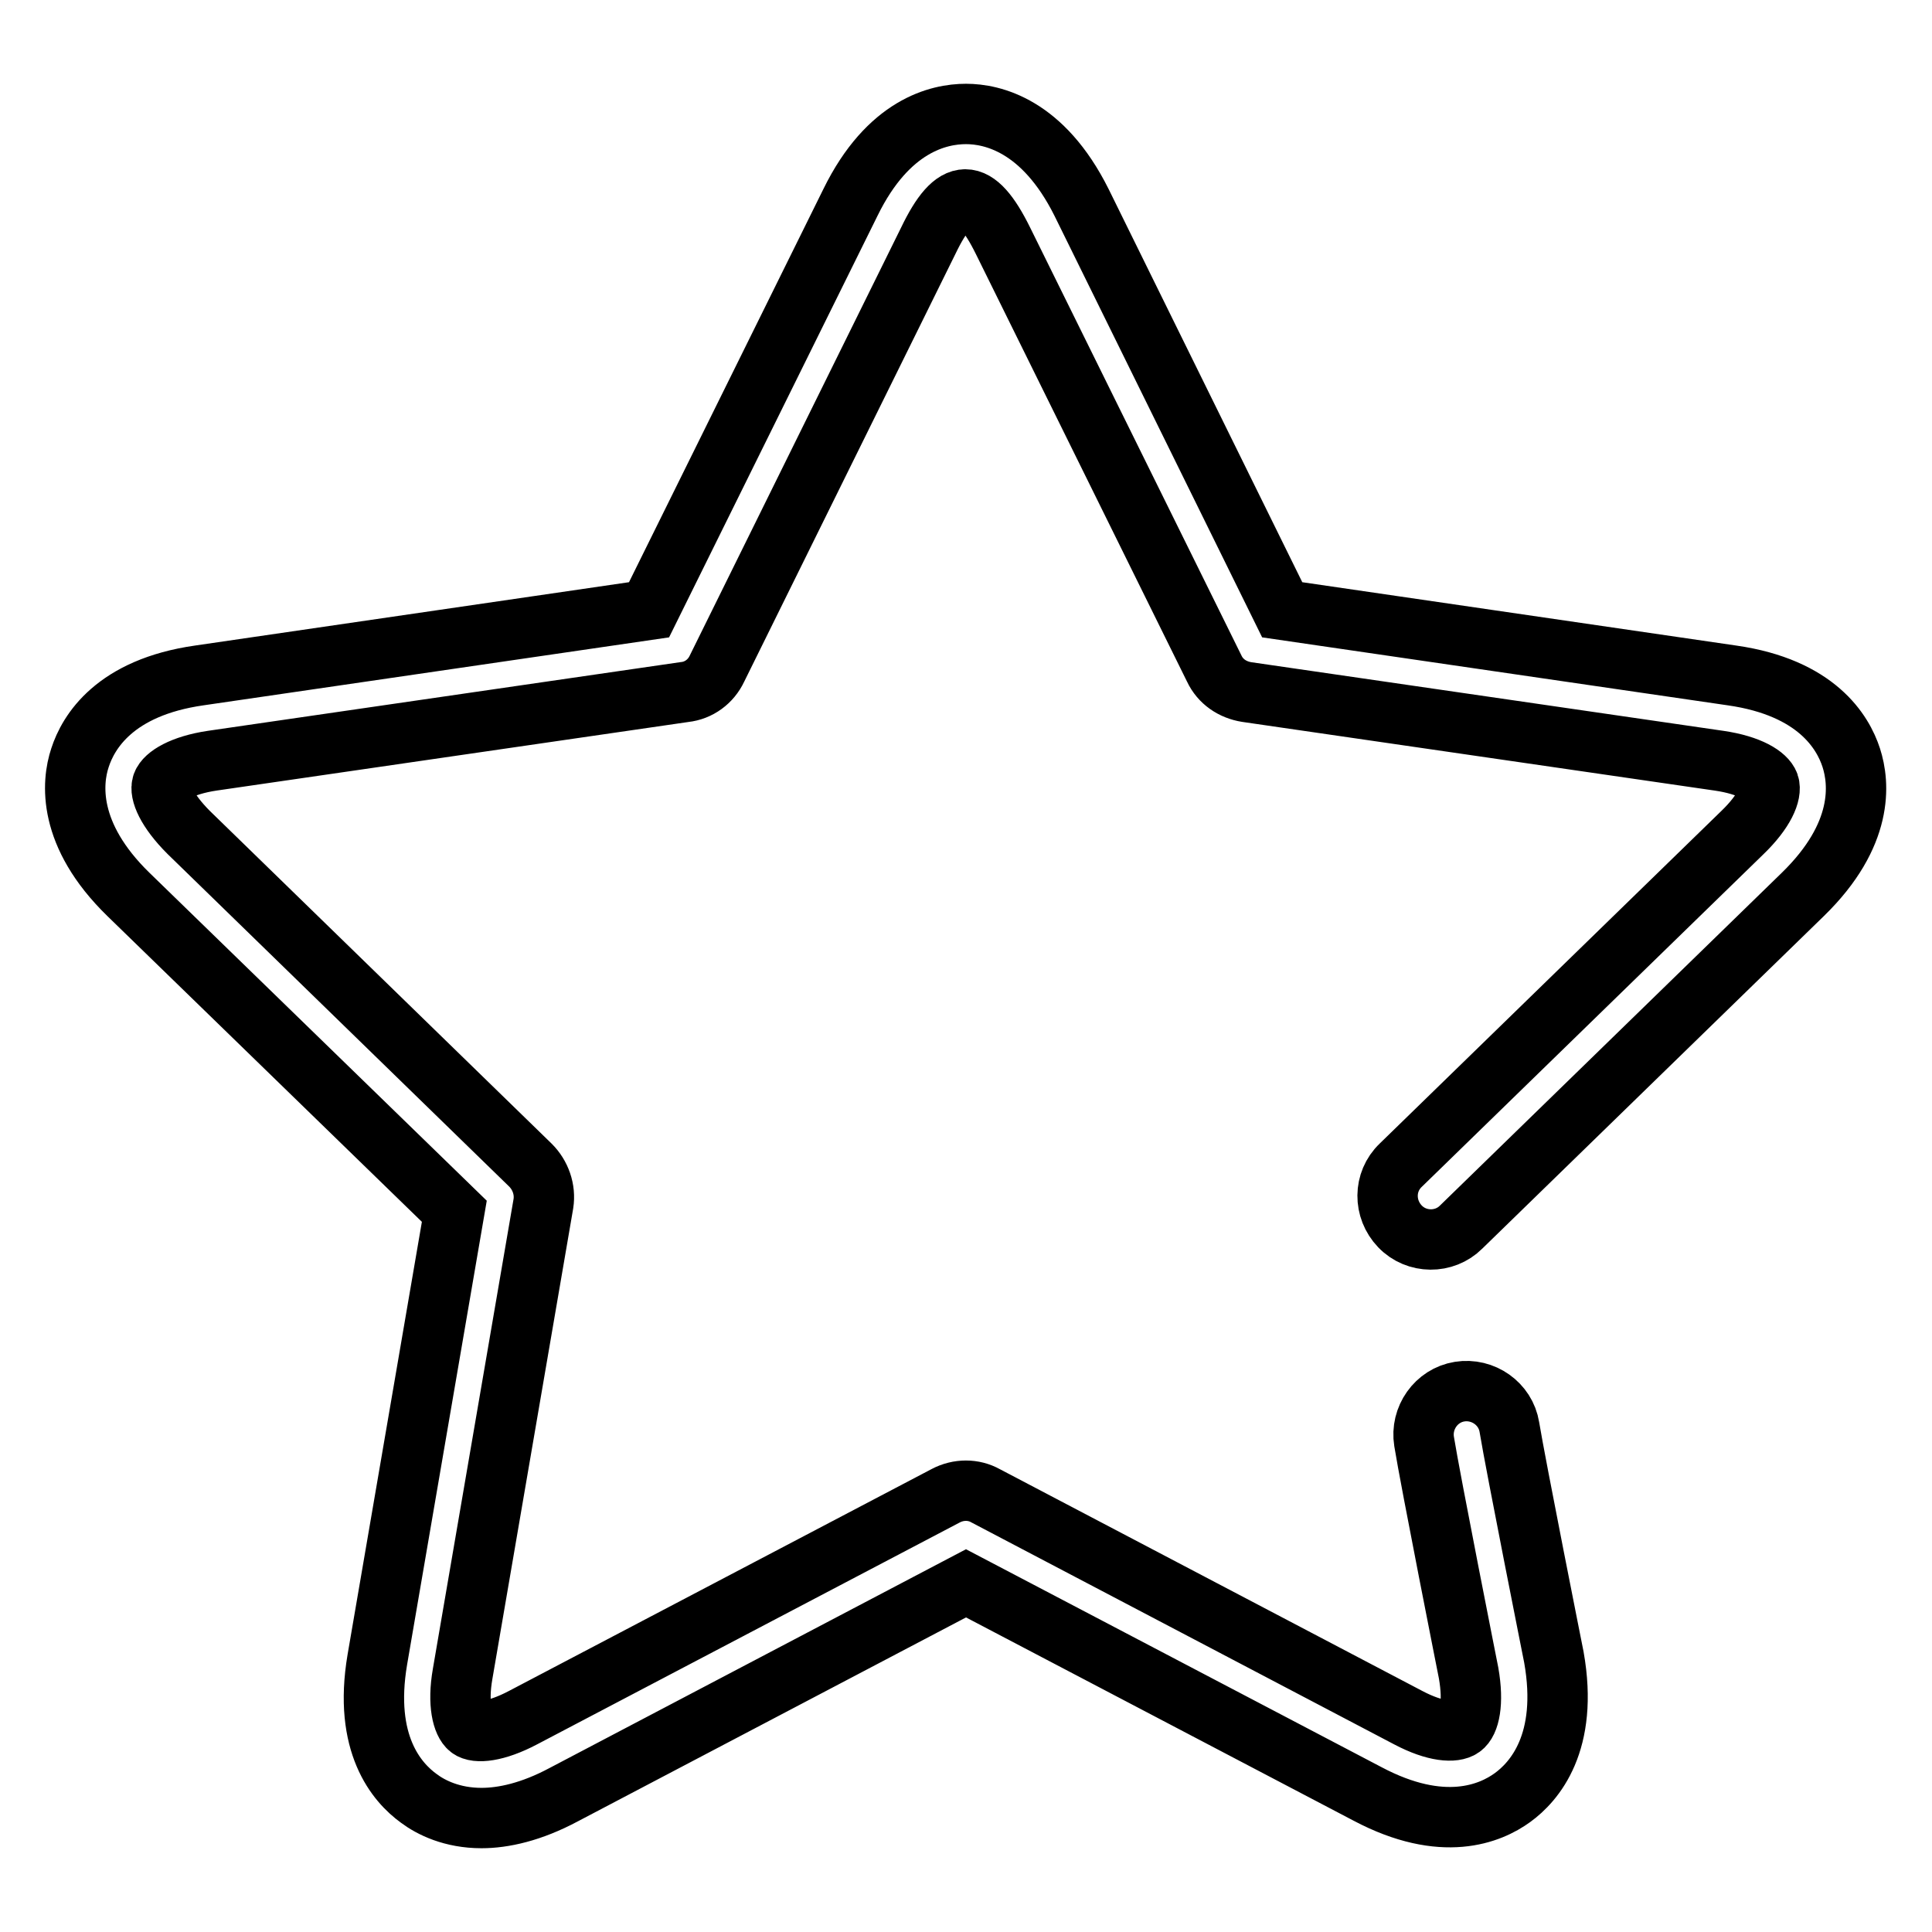
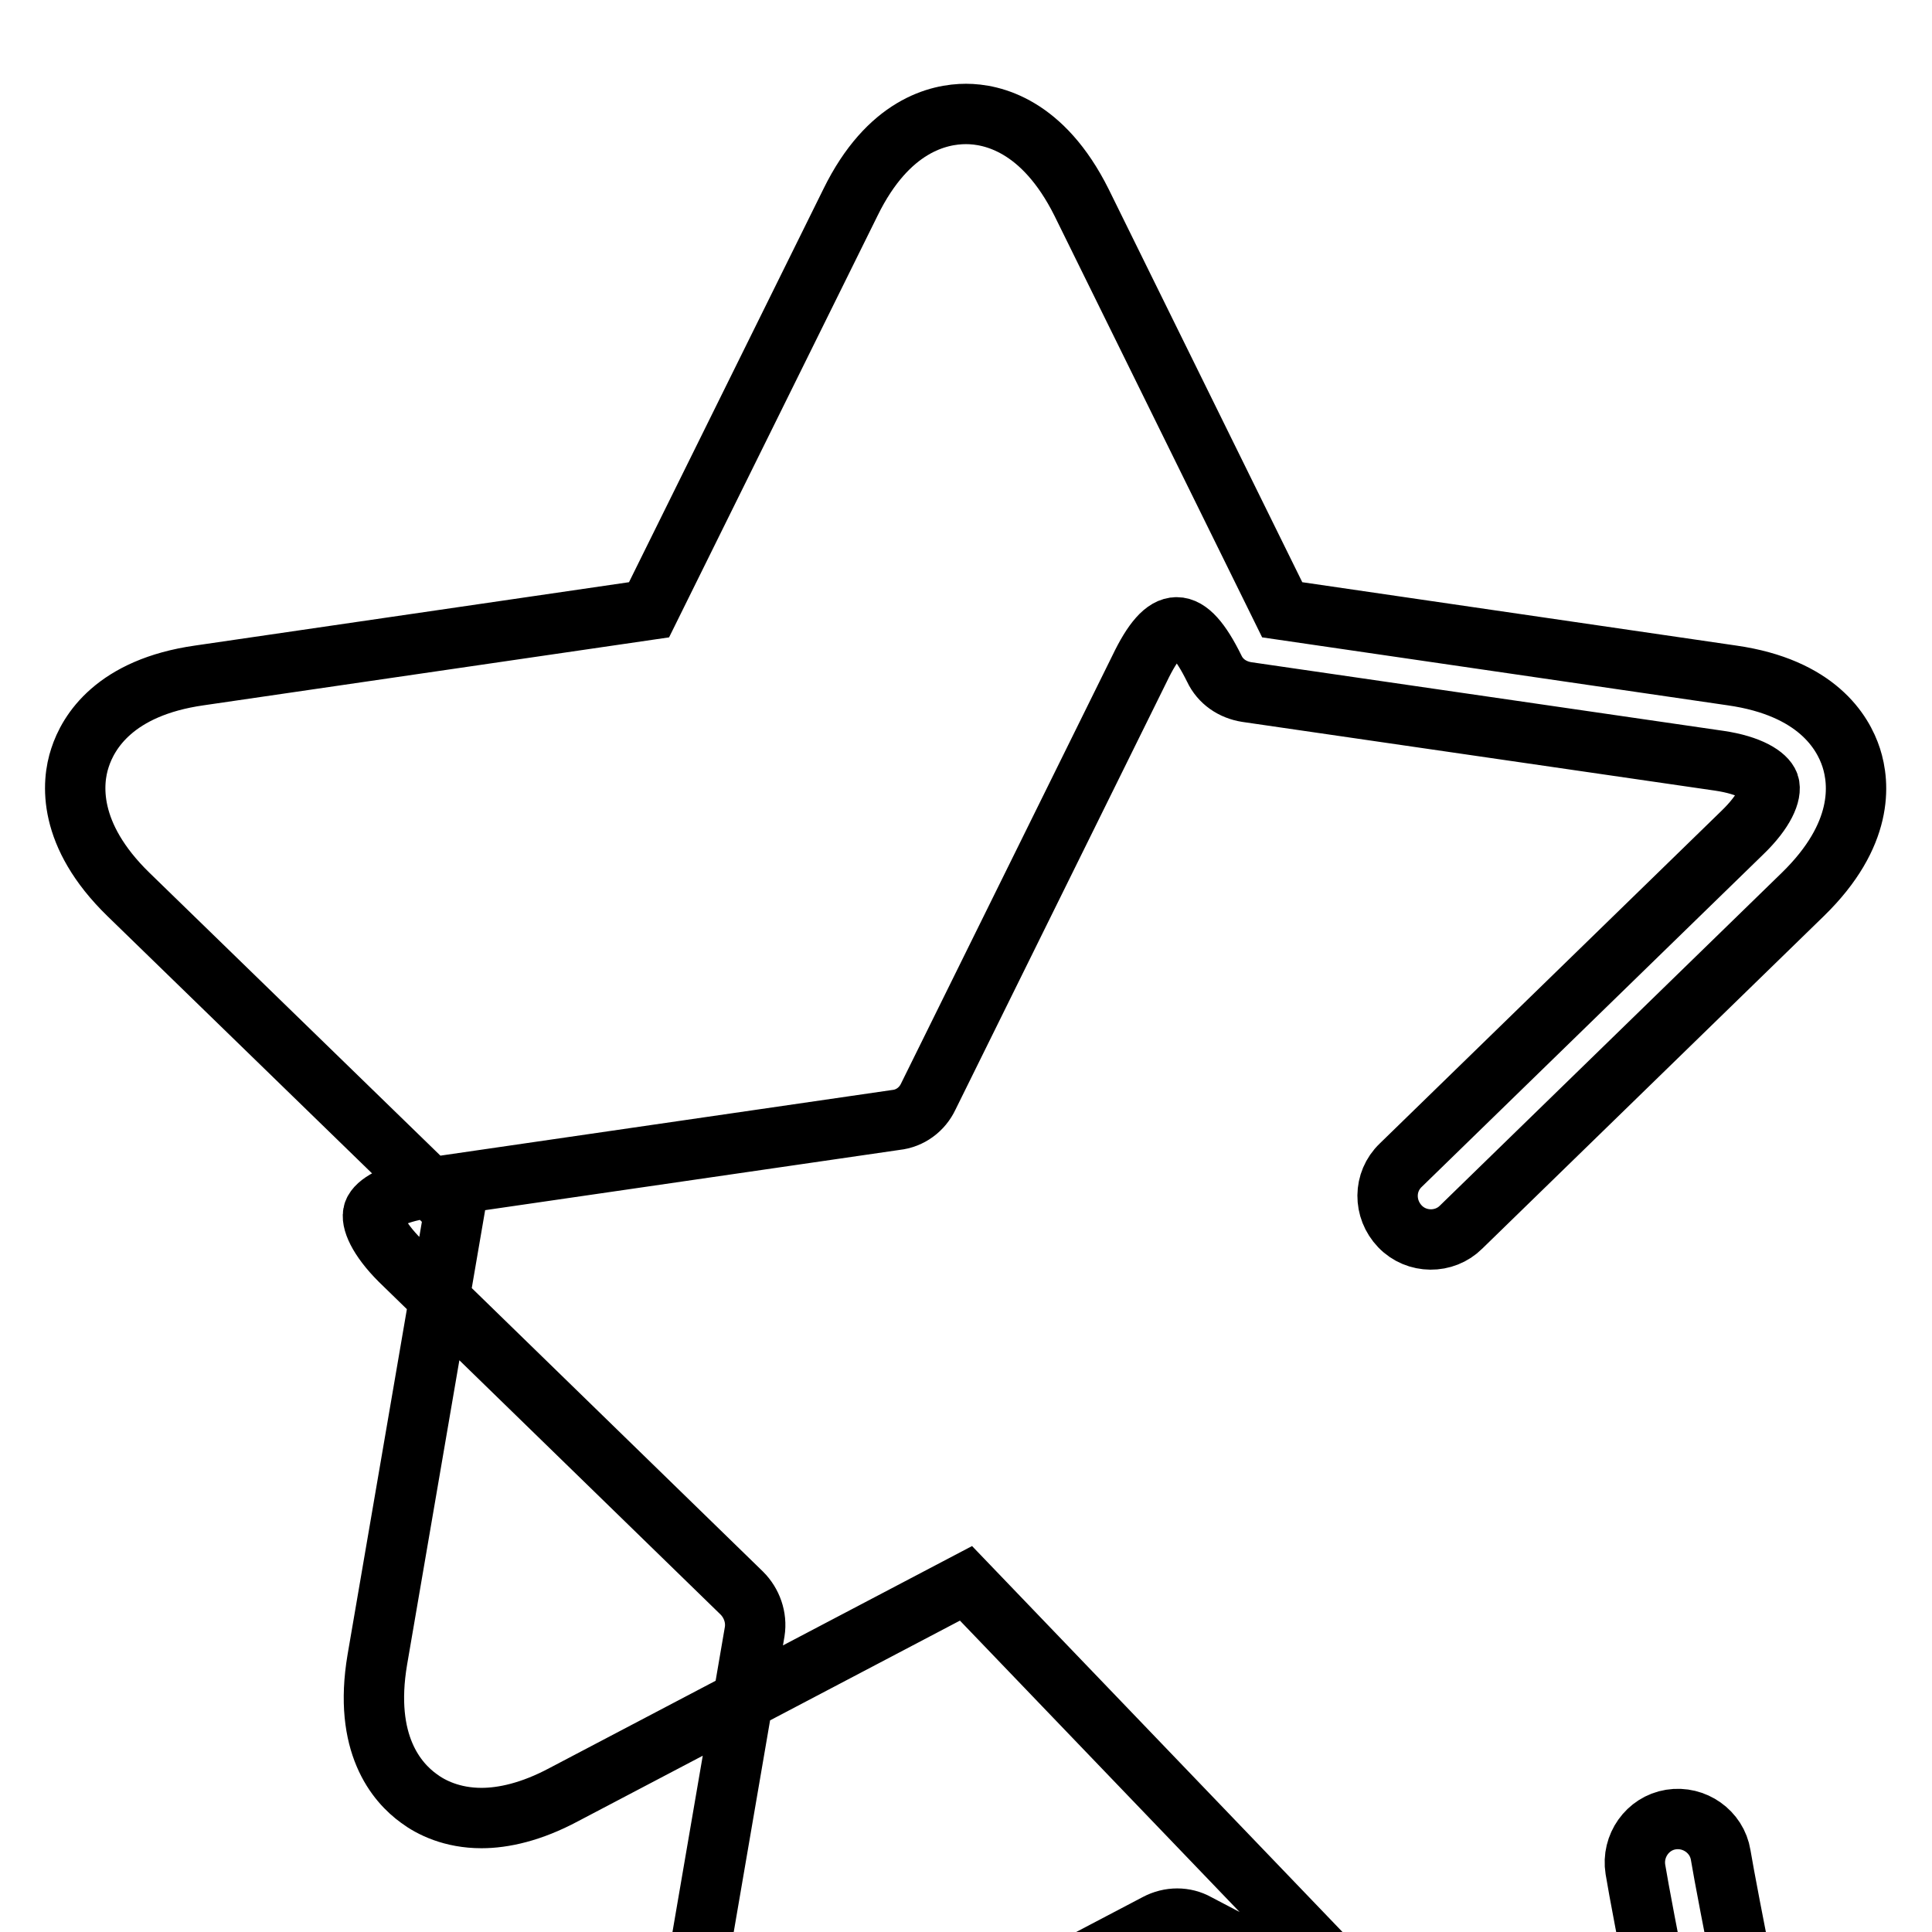
<svg xmlns="http://www.w3.org/2000/svg" version="1.1" x="0px" y="0px" viewBox="0 0 256 256" enable-background="new 0 0 256 256" xml:space="preserve">
  <g>
    <g>
-       <path stroke-width="8" fill-opacity="0" stroke="#000000" d="M63.8,240.9c-3.9,0-6.7-1.4-8.3-2.6c-2.9-2.1-7.4-7.2-5.5-18.4l10.2-59.4l-43.2-42c-8.1-7.9-7.5-14.8-6.4-18.1c1.1-3.4,4.6-9.3,15.8-10.9l59.6-8.7l26.7-54c5-10.2,11.7-11.7,15.3-11.7c3.5,0,10.2,1.5,15.3,11.7l26.6,54l59.6,8.7c11.2,1.6,14.7,7.5,15.8,10.9c1.1,3.4,1.7,10.2-6.4,18.1l-45.3,44.1c-2.2,2.2-5.9,2.2-8.1-0.1c-2.2-2.3-2.2-5.9,0.1-8.1l45.3-44.1c2.9-2.8,3.9-5.2,3.5-6.4c-0.4-1.1-2.5-2.5-6.6-3.1l-62.6-9.1c-1.9-0.3-3.5-1.4-4.3-3.1l-28-56.7c-3.6-7.3-6.4-7.3-9.9,0l-28,56.7c-0.8,1.7-2.4,2.9-4.3,3.1l-62.6,9.1c-4,0.6-6.2,2-6.6,3.1c-0.4,1.1,0.6,3.5,3.5,6.4l45.3,44.1c1.3,1.3,2,3.2,1.7,5.1l-10.7,62.3c-0.7,4,0,6.5,0.9,7.2c0.9,0.7,3.5,0.5,7.1-1.4l56-29.4c1.7-0.9,3.7-0.9,5.3,0l56,29.4c3.6,1.9,6.1,2,7.1,1.3c1-0.7,1.6-3.2,0.9-7.2l0,0c0,0-5.1-25.7-5.9-30.7c-0.5-3.1,1.6-6.1,4.7-6.6c3.1-0.5,6.1,1.6,6.6,4.7c0.8,4.9,5.9,30.5,5.9,30.5c2,11.3-2.6,16.5-5.5,18.6c-2.9,2.1-9.2,4.8-19.2-0.5L128,209.8l-53.3,28C70.4,240.1,66.7,240.9,63.8,240.9z" />
+       <path stroke-width="8" fill-opacity="0" stroke="#000000" d="M63.8,240.9c-3.9,0-6.7-1.4-8.3-2.6c-2.9-2.1-7.4-7.2-5.5-18.4l10.2-59.4l-43.2-42c-8.1-7.9-7.5-14.8-6.4-18.1c1.1-3.4,4.6-9.3,15.8-10.9l59.6-8.7l26.7-54c5-10.2,11.7-11.7,15.3-11.7c3.5,0,10.2,1.5,15.3,11.7l26.6,54l59.6,8.7c11.2,1.6,14.7,7.5,15.8,10.9c1.1,3.4,1.7,10.2-6.4,18.1l-45.3,44.1c-2.2,2.2-5.9,2.2-8.1-0.1c-2.2-2.3-2.2-5.9,0.1-8.1l45.3-44.1c2.9-2.8,3.9-5.2,3.5-6.4c-0.4-1.1-2.5-2.5-6.6-3.1l-62.6-9.1c-1.9-0.3-3.5-1.4-4.3-3.1c-3.6-7.3-6.4-7.3-9.9,0l-28,56.7c-0.8,1.7-2.4,2.9-4.3,3.1l-62.6,9.1c-4,0.6-6.2,2-6.6,3.1c-0.4,1.1,0.6,3.5,3.5,6.4l45.3,44.1c1.3,1.3,2,3.2,1.7,5.1l-10.7,62.3c-0.7,4,0,6.5,0.9,7.2c0.9,0.7,3.5,0.5,7.1-1.4l56-29.4c1.7-0.9,3.7-0.9,5.3,0l56,29.4c3.6,1.9,6.1,2,7.1,1.3c1-0.7,1.6-3.2,0.9-7.2l0,0c0,0-5.1-25.7-5.9-30.7c-0.5-3.1,1.6-6.1,4.7-6.6c3.1-0.5,6.1,1.6,6.6,4.7c0.8,4.9,5.9,30.5,5.9,30.5c2,11.3-2.6,16.5-5.5,18.6c-2.9,2.1-9.2,4.8-19.2-0.5L128,209.8l-53.3,28C70.4,240.1,66.7,240.9,63.8,240.9z" />
    </g>
  </g>
</svg>